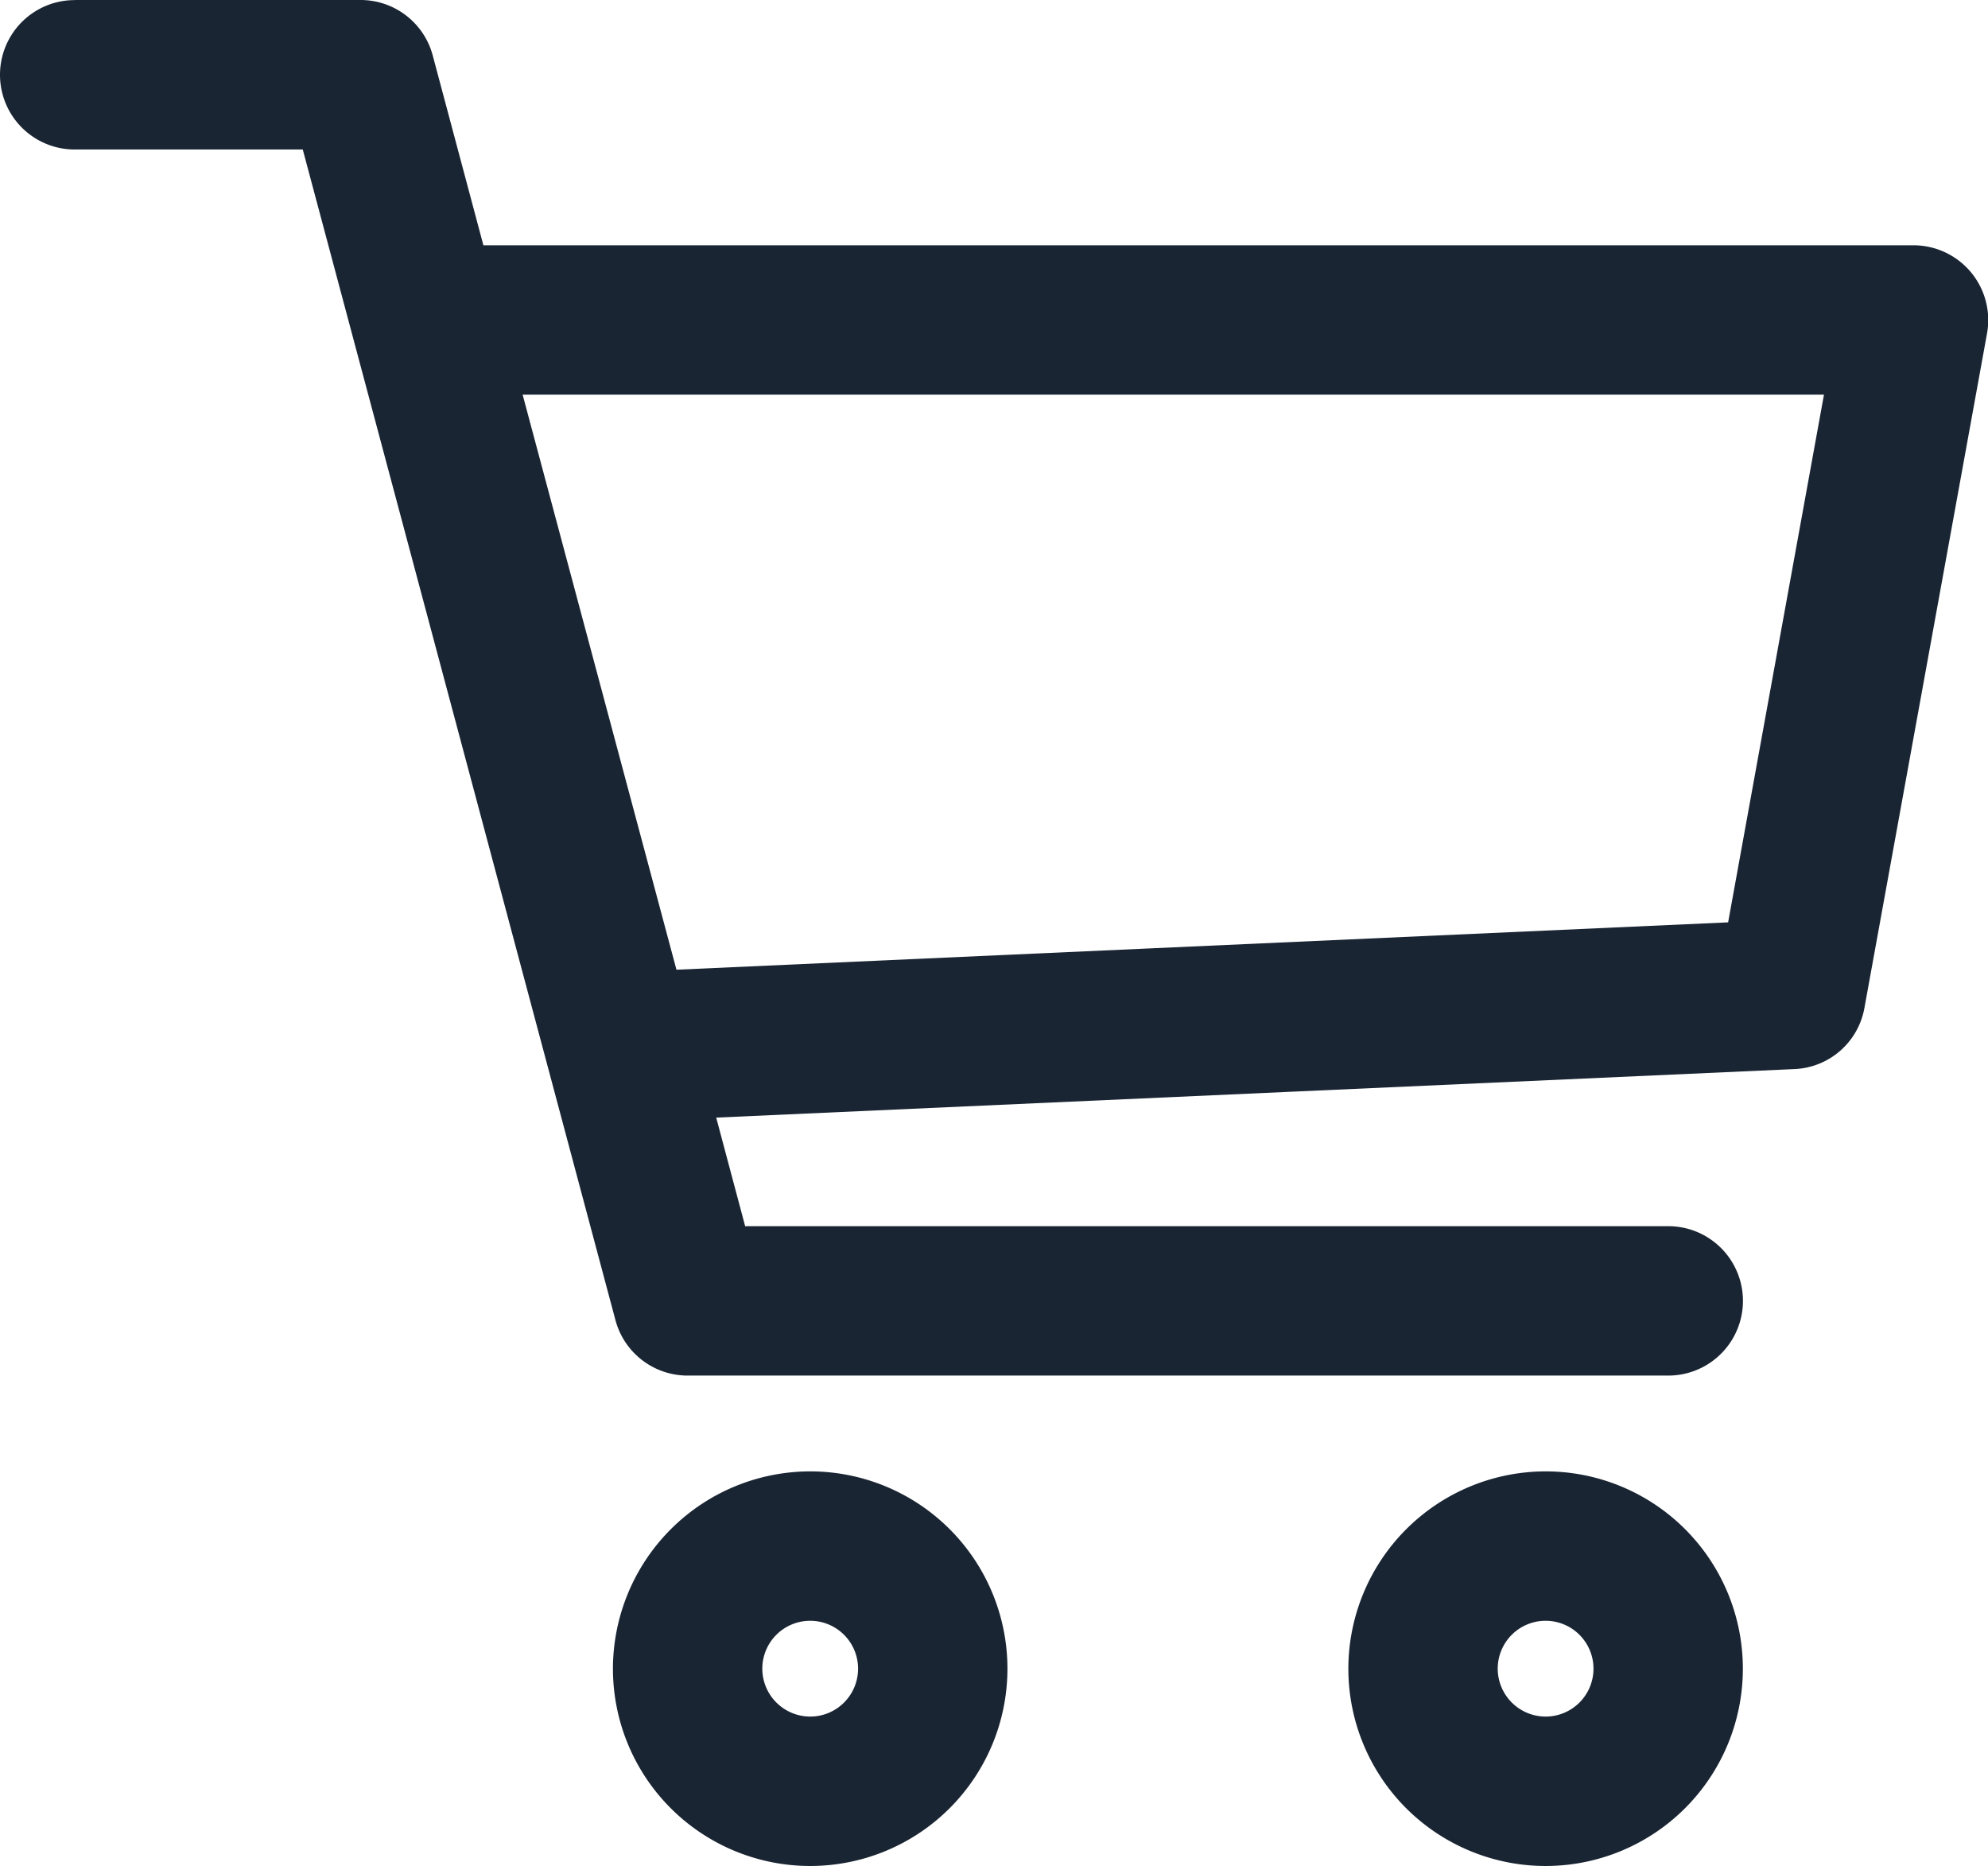
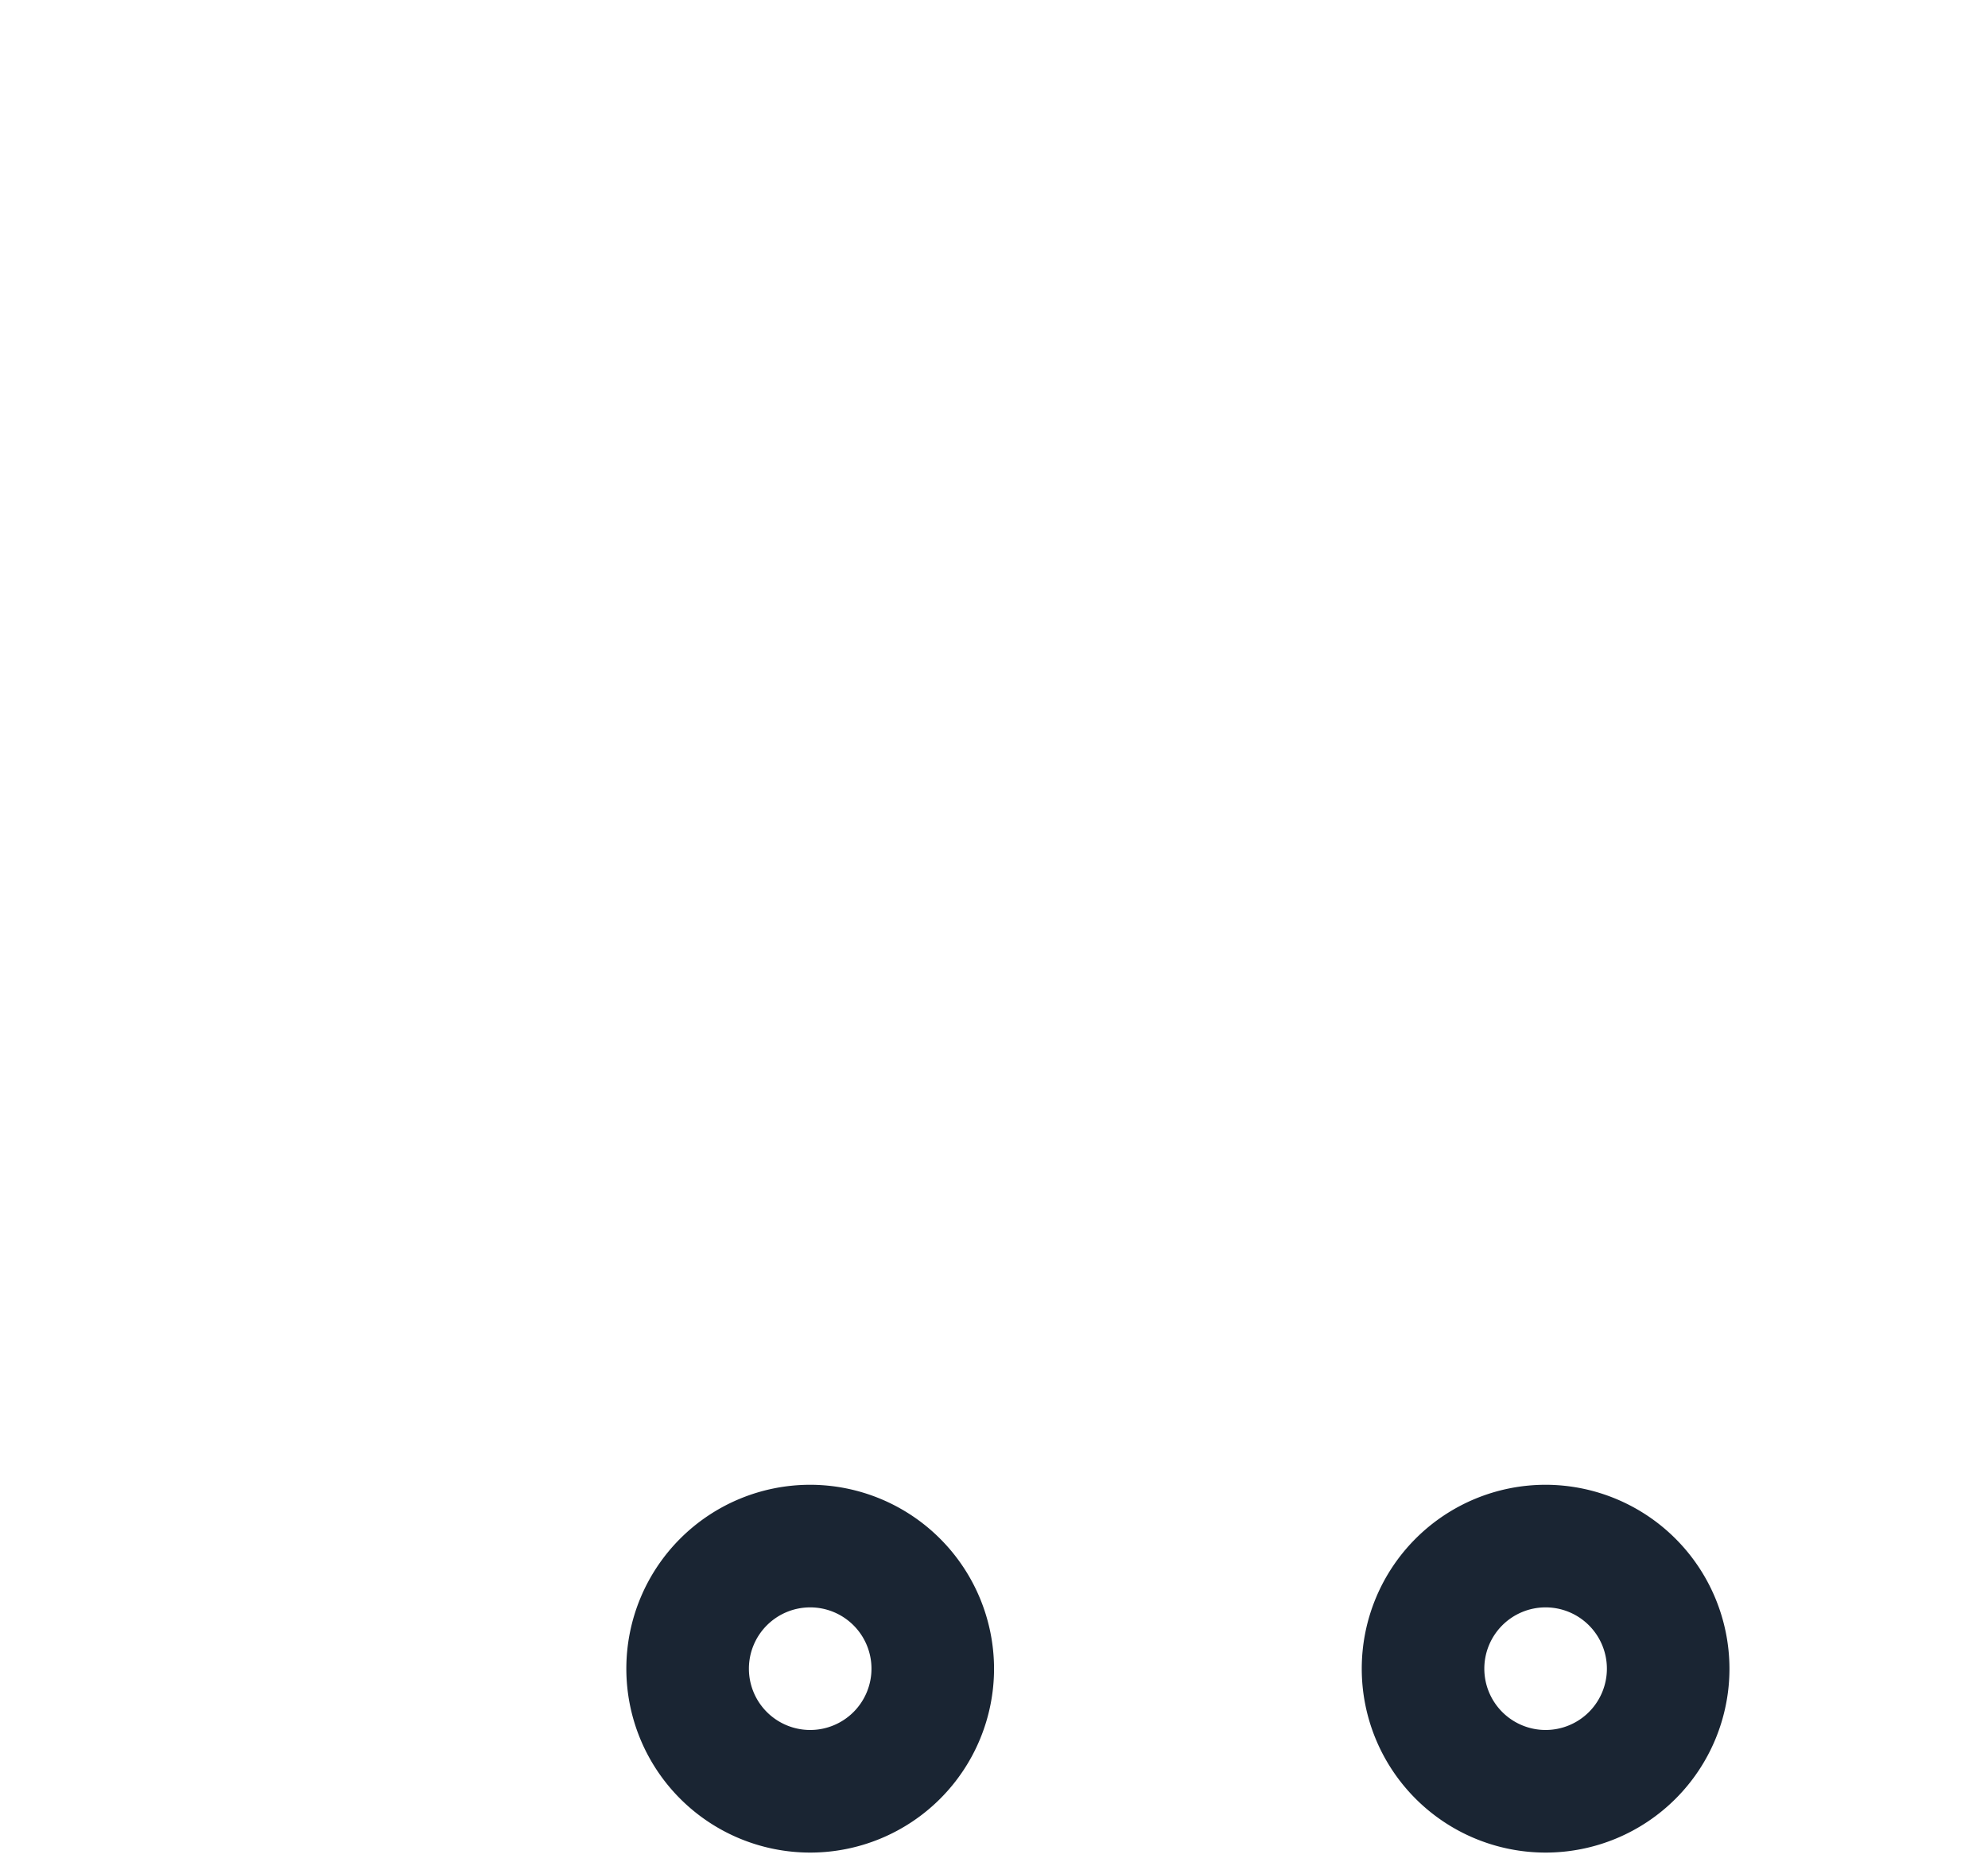
<svg xmlns="http://www.w3.org/2000/svg" width="22.253" height="20.882" viewBox="0 0 22.253 20.882">
  <g id="cart-2" transform="translate(0.15 -15.838)">
    <g id="Group_668" data-name="Group 668" transform="translate(6.861 32.454)">
      <g id="Group_667" data-name="Group 667">
        <path id="Path_11076" data-name="Path 11076" d="M162.058,399.988a2.058,2.058,0,1,0,2.058,2.058A2.061,2.061,0,0,0,162.058,399.988Zm0,2.744a.686.686,0,1,1,.686-.686A.686.686,0,0,1,162.058,402.732Z" transform="translate(-160 -399.988)" fill="#1a2533" />
-         <path id="Path_11076_-_Outline" data-name="Path 11076 - Outline" d="M162.058,399.838a2.208,2.208,0,1,1-2.208,2.208A2.211,2.211,0,0,1,162.058,399.838Zm0,4.116a1.908,1.908,0,1,0-1.908-1.908A1.91,1.91,0,0,0,162.058,403.954Zm0-2.744a.836.836,0,1,1-.836.836A.837.837,0,0,1,162.058,401.21Zm0,1.372a.536.536,0,1,0-.536-.536A.537.537,0,0,0,162.058,402.582Z" transform="translate(-160 -399.988)" fill="#1a2533" />
      </g>
    </g>
    <g id="Group_670" data-name="Group 670" transform="translate(15.093 32.454)">
      <g id="Group_669" data-name="Group 669">
        <path id="Path_11077" data-name="Path 11077" d="M354.058,399.988a2.058,2.058,0,1,0,2.058,2.058A2.061,2.061,0,0,0,354.058,399.988Zm0,2.744a.686.686,0,1,1,.686-.686A.686.686,0,0,1,354.058,402.732Z" transform="translate(-352 -399.988)" fill="#1a2533" />
-         <path id="Path_11077_-_Outline" data-name="Path 11077 - Outline" d="M354.058,399.838a2.208,2.208,0,1,1-2.208,2.208A2.211,2.211,0,0,1,354.058,399.838Zm0,4.116a1.908,1.908,0,1,0-1.908-1.908A1.91,1.91,0,0,0,354.058,403.954Zm0-2.744a.836.836,0,1,1-.836.836A.837.837,0,0,1,354.058,401.21Zm0,1.372a.536.536,0,1,0-.536-.536A.537.537,0,0,0,354.058,402.582Z" transform="translate(-352 -399.988)" fill="#1a2533" />
      </g>
    </g>
    <g id="Group_672" data-name="Group 672" transform="translate(0 15.988)">
      <g id="Group_671" data-name="Group 671" transform="translate(0 0)">
-         <path id="Path_11078" data-name="Path 11078" d="M21.794,18.979a.682.682,0,0,0-.526-.247H5.143l-.6-2.235a.684.684,0,0,0-.663-.509H.686a.686.686,0,1,0,0,1.372h2.67L6.884,30.572a.684.684,0,0,0,.663.509H18.524a.686.686,0,1,0,0-1.372H8.074l-.4-1.507,12.255-.552a.686.686,0,0,0,.644-.563l1.372-7.547A.684.684,0,0,0,21.794,18.979ZM19.32,26.305l-12.012.541L5.509,20.1H20.446Z" transform="translate(0 -15.988)" fill="#1a2533" />
-         <path id="Path_11078_-_Outline" data-name="Path 11078 - Outline" d="M.686,15.838h3.2a.836.836,0,0,1,.808.621l.567,2.124h16.01a.837.837,0,0,1,.821.987l-1.372,7.546a.831.831,0,0,1-.784.686l-12.069.543.324,1.215H18.524a.836.836,0,1,1,0,1.672H7.547a.836.836,0,0,1-.808-.621l-3.5-13.1H.686a.836.836,0,0,1,0-1.672ZM18.524,30.931a.536.536,0,1,0,0-1.072H7.958l-.48-1.8,12.441-.56a.533.533,0,0,0,.5-.439l1.372-7.547a.537.537,0,0,0-.526-.633H5.028L4.4,16.536a.536.536,0,0,0-.518-.4H.686a.536.536,0,0,0,0,1.072H3.471L7.029,30.534a.536.536,0,0,0,.518.4ZM5.314,19.954H20.626l-1.18,6.5L7.194,27Zm14.953.3H5.7L7.422,26.69l11.772-.53Z" transform="translate(0 -15.988)" fill="#1a2533" />
-       </g>
+         </g>
    </g>
  </g>
</svg>